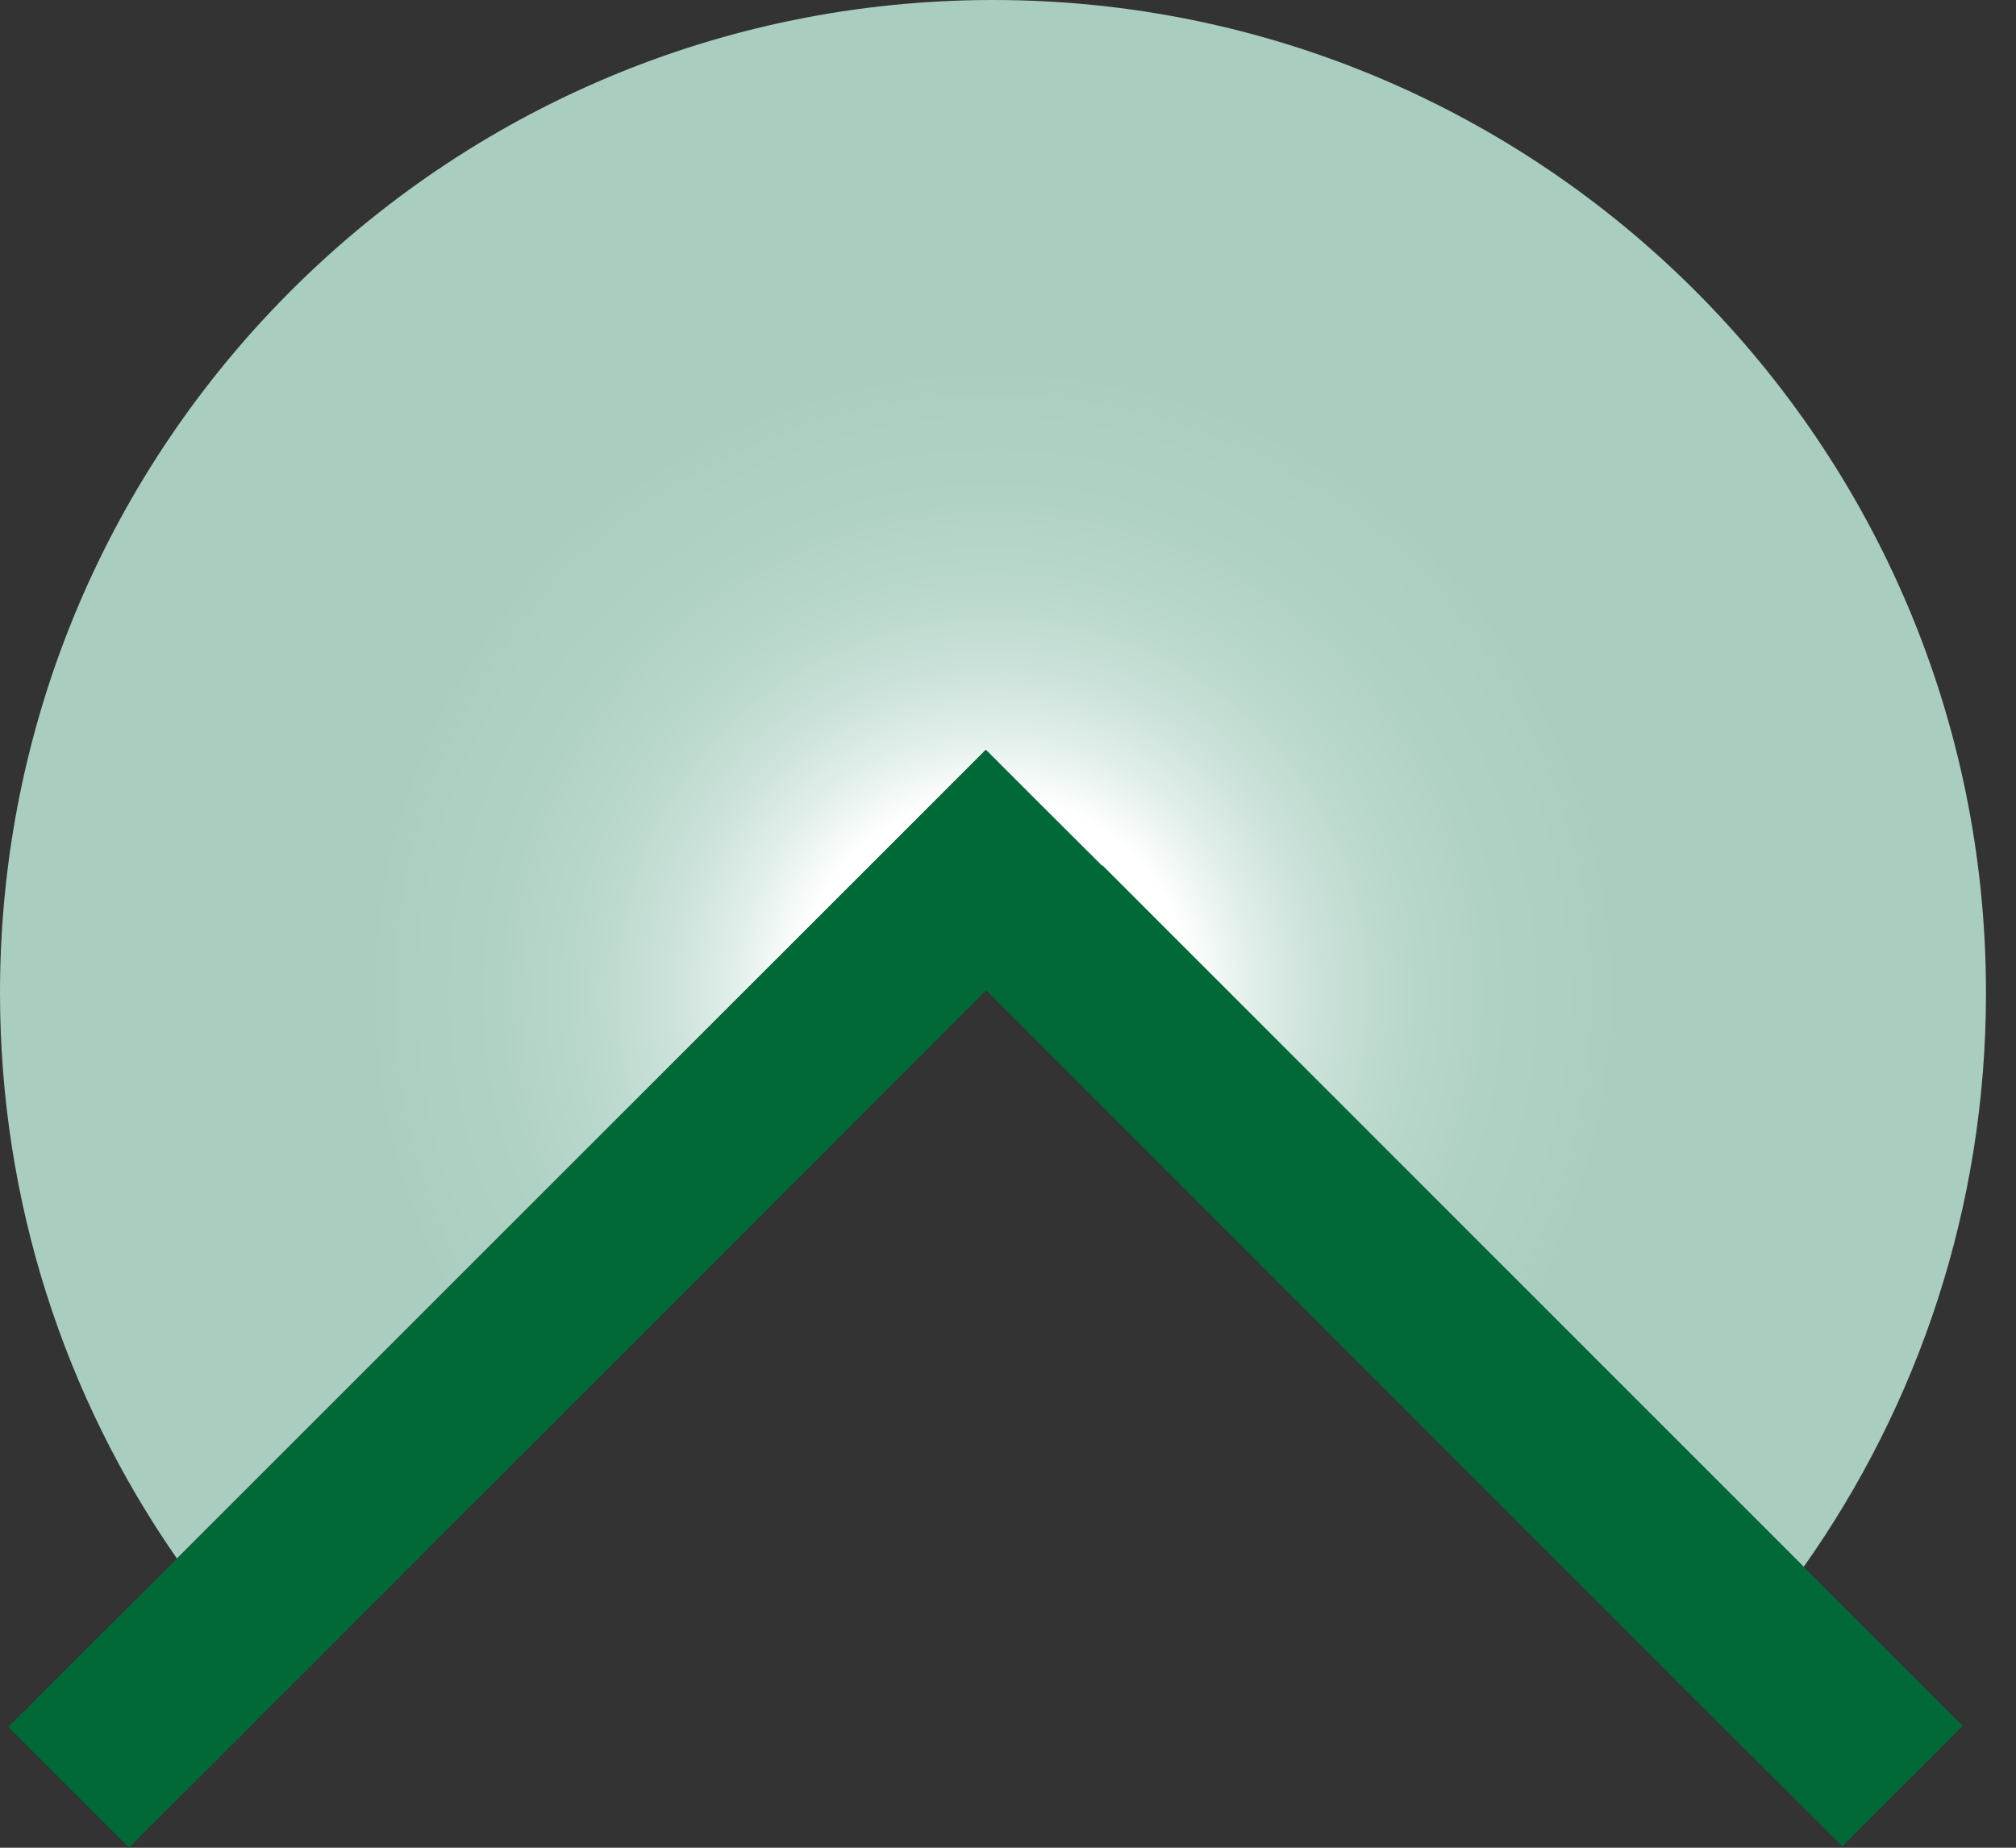
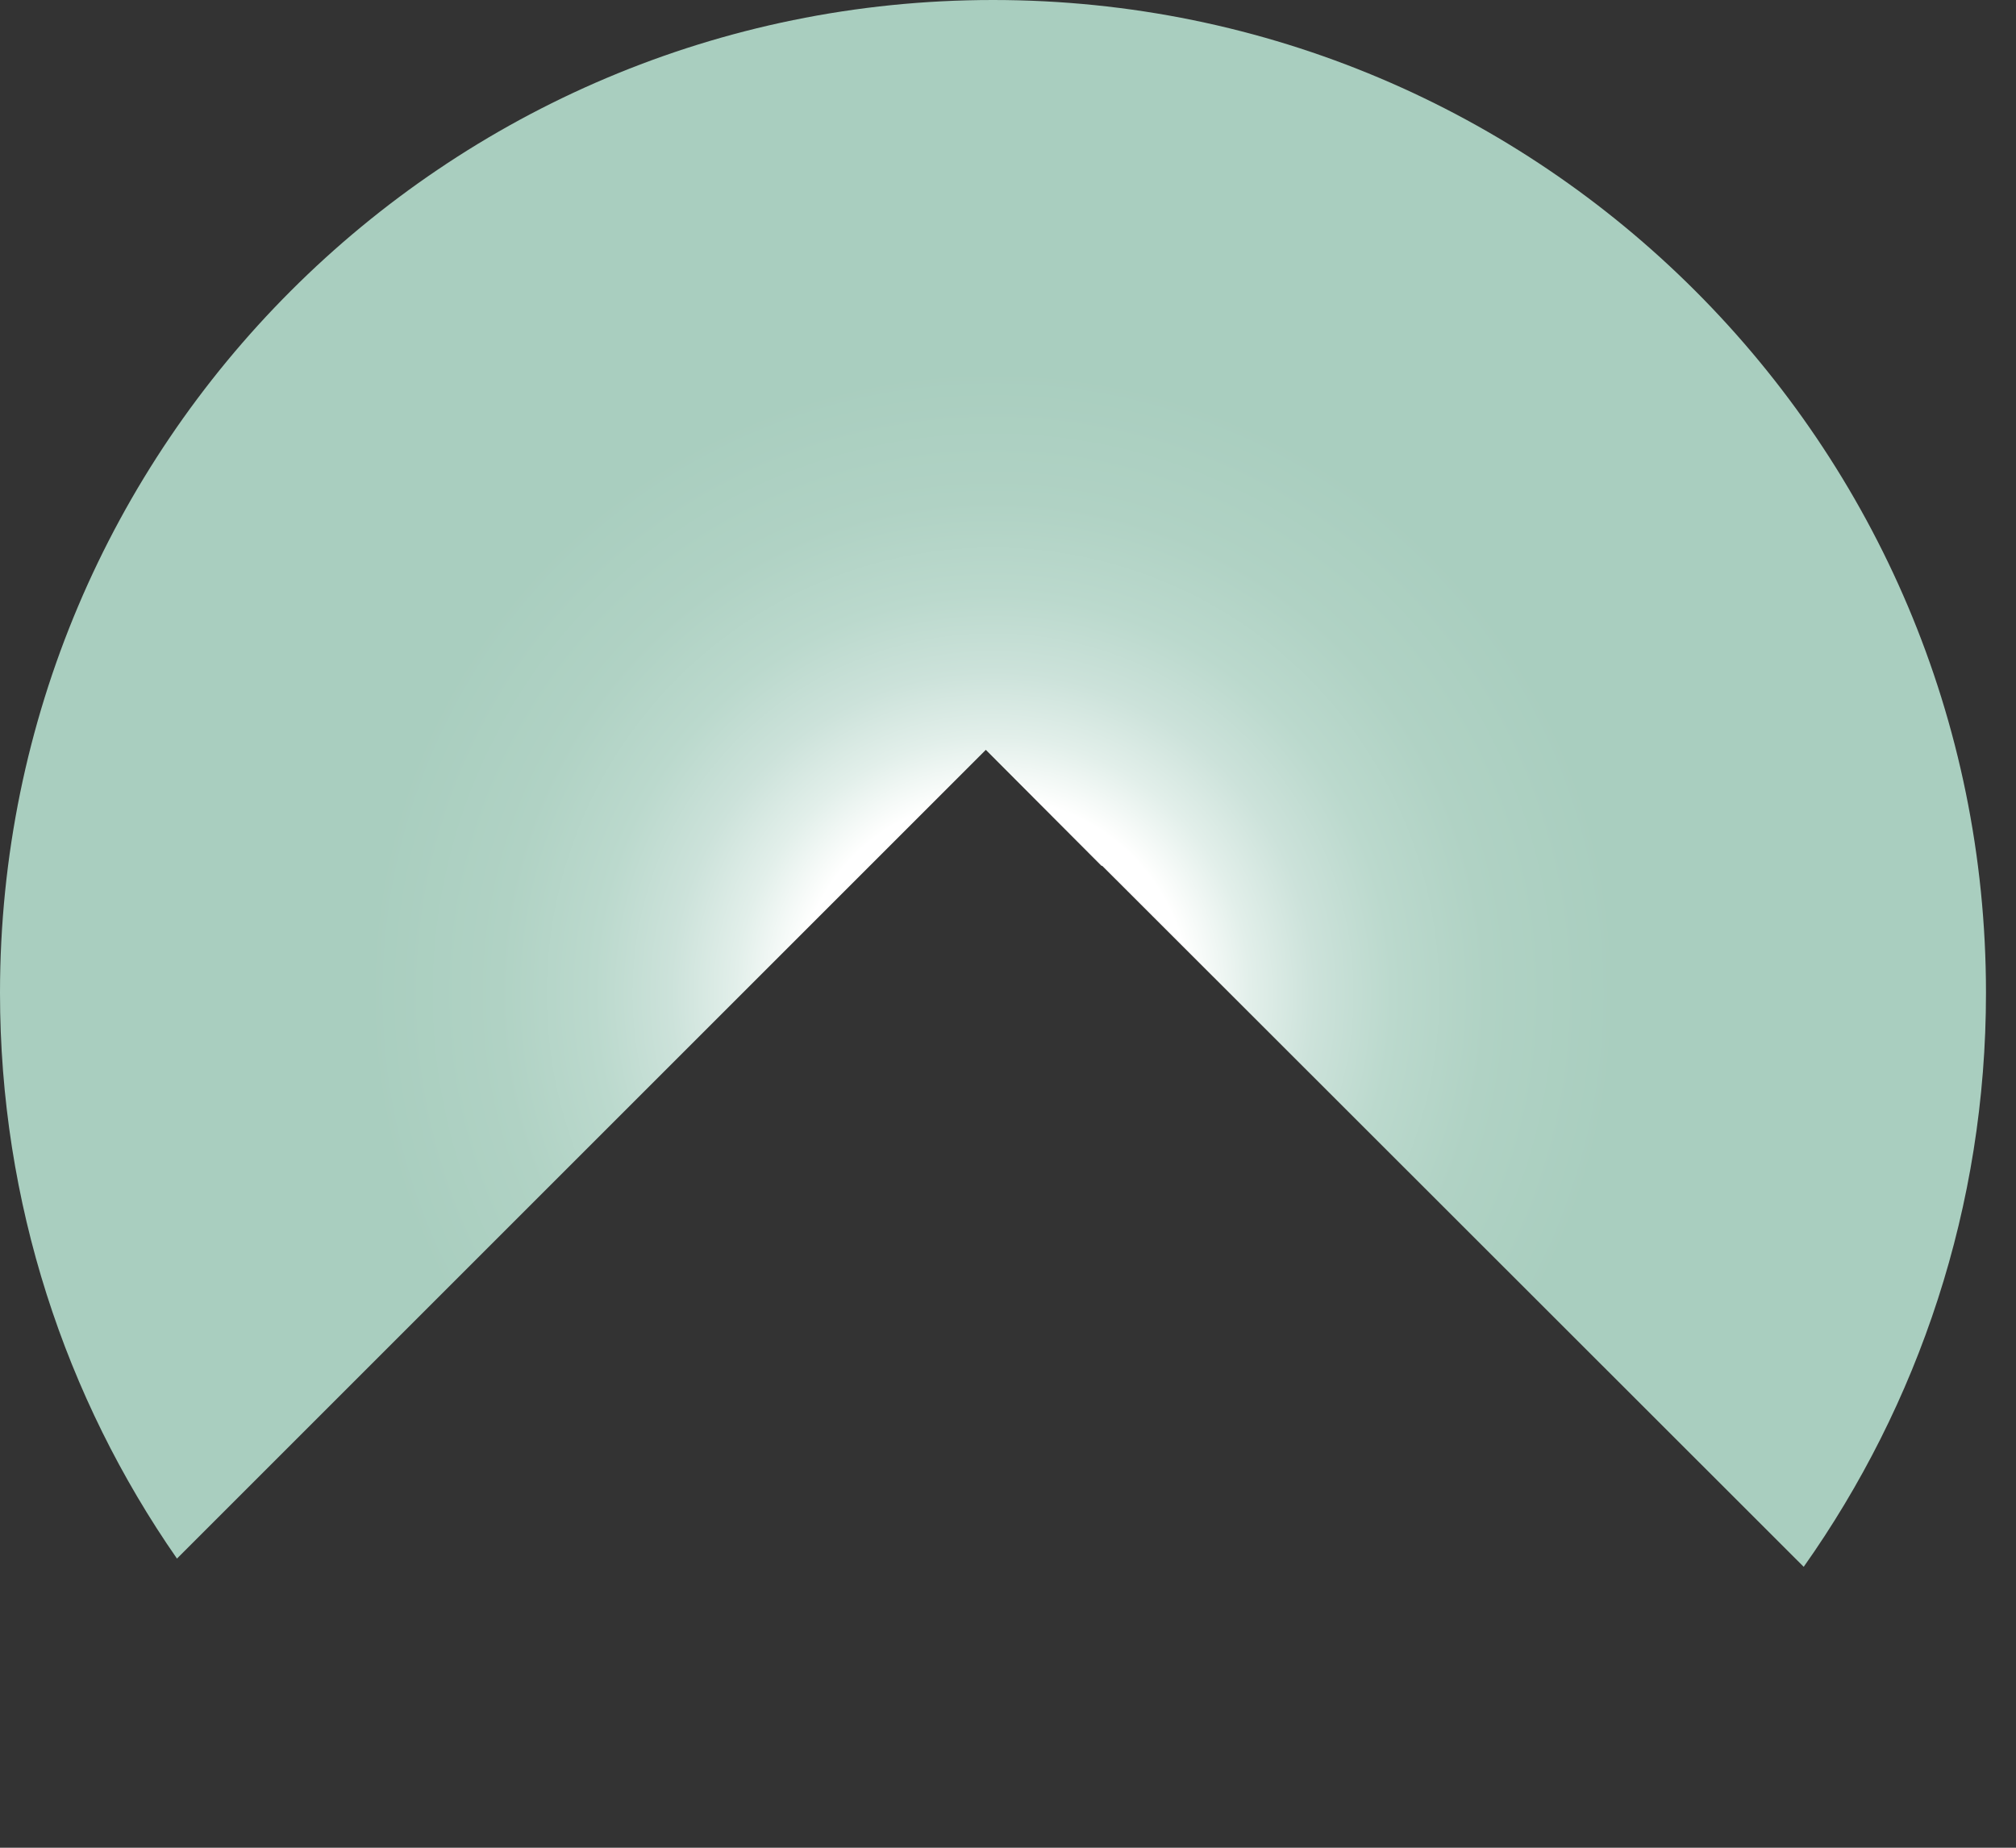
<svg xmlns="http://www.w3.org/2000/svg" width="36" height="33" viewBox="0 0 36 33" fill="none">
  <rect x="0" y="0" width="36" height="33" fill="#333333" stroke="none" />
-   <path d="M17.604 13.392L19.672 15.466L19.679 15.46L32.209 27.983C34.258 25.085 35.464 21.549 35.464 17.732C35.464 7.94 27.53 0 17.732 0C7.94 0 0 7.94 0 17.732C0 21.485 1.168 24.97 3.16 27.836L3.223 27.772L17.604 13.392Z" fill="url(#paint0_radial_1271_666)" />
-   <path d="M32.209 27.983L19.685 15.453L19.679 15.46L17.604 13.392L3.223 27.772L3.16 27.836L0.147 30.843L2.304 33L5.113 30.192L17.611 17.687L30.23 30.313L32.898 32.974L35.049 30.823L32.209 27.983Z" fill="#006937" />
+   <path d="M17.604 13.392L19.672 15.466L19.679 15.46L32.209 27.983C34.258 25.085 35.464 21.549 35.464 17.732C35.464 7.94 27.53 0 17.732 0C7.94 0 0 7.94 0 17.732C0 21.485 1.168 24.97 3.16 27.836L17.604 13.392Z" fill="url(#paint0_radial_1271_666)" />
  <defs>
    <radialGradient id="paint0_radial_1271_666" cx="0" cy="0" r="1" gradientUnits="userSpaceOnUse" gradientTransform="translate(17.733 17.733) scale(17.733)">
      <stop offset="0.196" stop-color="white" />
      <stop offset="0.2" stop-color="#FDFEFD" />
      <stop offset="0.258" stop-color="#E2EFEA" />
      <stop offset="0.323" stop-color="#CCE2DA" />
      <stop offset="0.4" stop-color="#BBD9CD" />
      <stop offset="0.495" stop-color="#B0D2C4" />
      <stop offset="0.629" stop-color="#A9CEBF" />
    </radialGradient>
  </defs>
</svg>